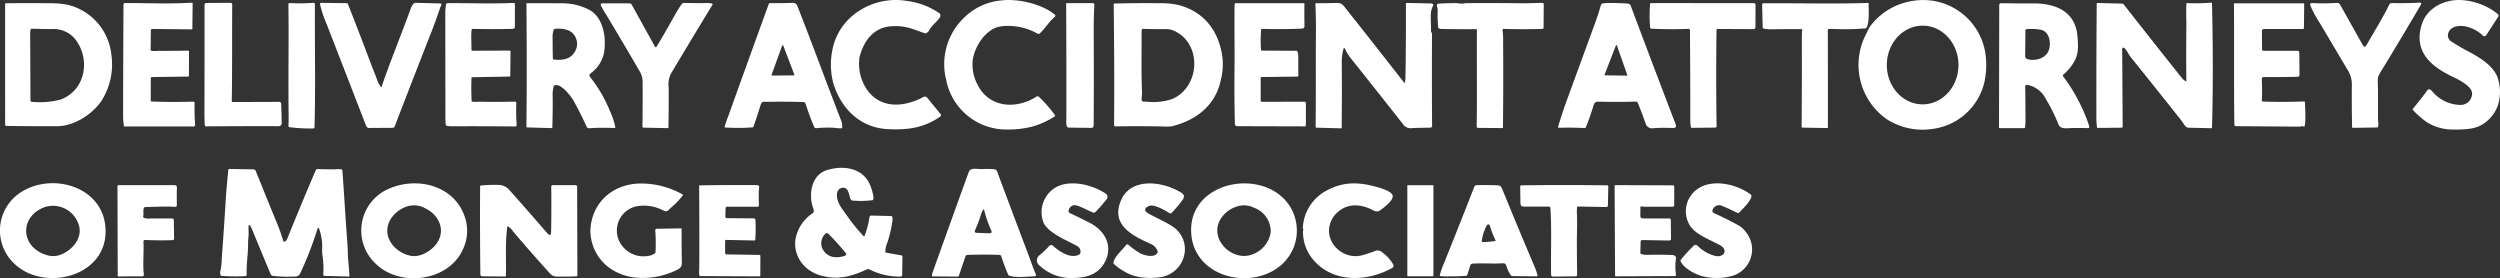
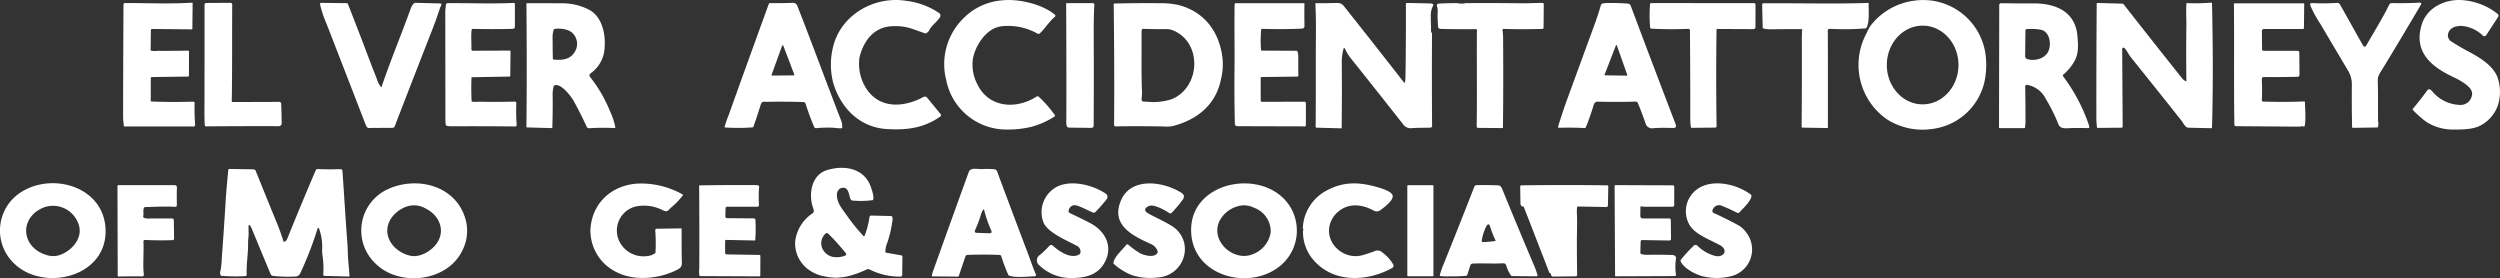
<svg xmlns="http://www.w3.org/2000/svg" id="Group_425" data-name="Group 425" width="488.901" height="54.41" viewBox="0 0 488.901 54.41">
  <rect x="0" y="0" width="488.901" height="54.41" fill="#333333" stroke="none" />
  <defs>
    <clipPath id="clip-path">
      <rect id="Rectangle_982" data-name="Rectangle 982" width="488.901" height="54.41" fill="none" />
    </clipPath>
  </defs>
  <g id="Group_425-2" data-name="Group 425" clip-path="url(#clip-path)">
    <path id="Path_4388" data-name="Path 4388" d="M854.33,9.85C855.561,3.1,862.411-.907,868.931.2a14.424,14.424,0,0,1,6.214,2.317.615.615,0,0,1,.181.932c-.508.8-1.583,1.583-1.958,2.321a1.526,1.526,0,0,1-.733.763.243.243,0,0,1-.179,0l-2.635-.925a10.266,10.266,0,0,0-3.743-.47c-3.6.122-5.649,2.835-6.444,6.13a8.945,8.945,0,0,0,1.659,6.536c2.62,3.406,6.8,3.153,10.36,1.437.36-.173.54-.409,1-.3a.289.289,0,0,1,.154.1l2.713,3.311a.307.307,0,0,1-.051.432l-.02.015c-3.235,2.262-6.42,2.66-10.328,2.462-5.322-.27-9.1-4-10.606-8.983a14.28,14.28,0,0,1-.192-6.429" transform="translate(-691.556 -0.014)" fill="#fff" />
    <path id="Path_4389" data-name="Path 4389" d="M974.322,3.626A11.954,11.954,0,0,1,981.864.085c3.21-.367,7.851.7,10.383,2.8a.251.251,0,0,1,.036.353.267.267,0,0,1-.03.031c-1.159,1-1.836,2.175-2.923,3.242a.419.419,0,0,1-.5.068,11.642,11.642,0,0,0-6.956-1.437c-3.052.293-5.383,3.96-5.708,6.707a8.281,8.281,0,0,0,.868,4.561c2.232,4.705,7.6,5.052,11.586,2.513a.389.389,0,0,1,.523.049,23.955,23.955,0,0,1,3.092,3.547.19.19,0,0,1-.045.265l-.01.007a16.037,16.037,0,0,1-4.574,2.034,20,20,0,0,1-5.826.476,12,12,0,0,1-10.815-9.74,12.54,12.54,0,0,1,3.356-11.932" transform="translate(-785.947 -0.011)" fill="#fff" />
    <path id="Path_4390" data-name="Path 4390" d="M1915.721,23.442a12.967,12.967,0,0,1-4.019-16.9,10.011,10.011,0,0,1,.649-1.286,12.838,12.838,0,0,1,8.621-5.044,12.3,12.3,0,0,1,14.074,11.456,15.544,15.544,0,0,1-.32,4.479,11.97,11.97,0,0,1-10,9.116,12.93,12.93,0,0,1-9-1.823m6.9-2.961c3.869.014,7.018-3.42,7.033-7.67s-3.11-7.706-6.979-7.719h0c-3.869-.014-7.018,3.42-7.032,7.67s3.109,7.705,6.979,7.719" transform="translate(-1546.66 -0.073)" fill="#fff" />
    <path id="Path_4391" data-name="Path 4391" d="M2486.931,14.717c-4.167-2.085-7.023-5.044-5.434-9.995,1.113-3.463,4.92-5.052,8.267-4.665a12.517,12.517,0,0,1,6.513,2.633.441.441,0,0,1,.106.651l-2.242,3.442a.456.456,0,0,1-.8.091,6.986,6.986,0,0,0-2.993-1.633c-1.17-.318-3.046-.278-3.613,1.046a1.42,1.42,0,0,0,.672,1.92q1.521.965,2.78,1.638c2.251,1.2,5.012,2.708,6.062,5.143a8.8,8.8,0,0,1,.154,5.5A7.117,7.117,0,0,1,2493,24.523c-1.45.784-3.516.826-5.506.807a9.528,9.528,0,0,1-5.076-1.465,18.01,18.01,0,0,1-2.706-2.4.105.105,0,0,1-.006-.141q1.954-2.39,2.757-3.53c.424-.6.727-.3,1.1.114a7.3,7.3,0,0,0,5.214,2.6,2.258,2.258,0,0,0,2.521-1.916c.379-1.771-3.151-3.261-4.37-3.872" transform="translate(-2007.875 0)" fill="#fff" />
    <path id="Path_4392" data-name="Path 4392" d="M2384.695,10.962q.386.691.771.008c1.478-2.624,3.116-5.194,4.408-7.847a.554.554,0,0,1,.548-.335q2.867.061,5.352-.089.562-.034.278.453-3.64,6.208-7.375,12.333c-.689,1.128-1.069,1.551-1.031,2.633.091,2.6.015,5.221.064,7.826a2.15,2.15,0,0,1-.034,1.083.159.159,0,0,1-.141.088l-4.78.068a.13.13,0,0,1-.131-.129q-.082-4.116-.048-8.231a5.112,5.112,0,0,0-.67-2.7q-2.78-4.688-5.556-9.378a21.326,21.326,0,0,1-1.861-3.425c-.236-.658.287-.533.679-.518a42.713,42.713,0,0,0,4.477-.048.626.626,0,0,1,.634.337Z" transform="translate(-1922.649 -2.183)" fill="#fff" />
    <path id="Path_4393" data-name="Path 4393" d="M126.6,3.119a.286.286,0,0,1,.285-.284c4.306-.008,8.754.2,13.1-.068a.124.124,0,0,1,.133.114s0,.006,0,.01l-.051,4.987a.1.1,0,0,1-.1.1l-7.778-.07a.237.237,0,0,0-.238.236l-.046,3.878a.135.135,0,0,0,.089.129,3.982,3.982,0,0,0,1.309.029q2.974.019,5.935-.038a.175.175,0,0,1,.175.175v0l-.021,4.793a.1.1,0,0,1-.093.1l-7.16.1a.2.2,0,0,0-.2.2l-.011,4.477a.1.1,0,0,0,.1.1q4.074.16,8.178.03a.288.288,0,0,1,.3.279c0,.006,0,.012,0,.018a39.6,39.6,0,0,0,.1,4.163.323.323,0,0,1-.367.4H126.81a.134.134,0,0,1-.133-.116,13.707,13.707,0,0,1-.156-2.026q.015-10.591.08-21.706" transform="translate(-102.448 -2.24)" fill="#fff" />
    <path id="Path_4394" data-name="Path 4394" d="M2172.242,18q-.068-5.457,0-10.912c.015-1.124-.089-2.827.015-4.247a.055.055,0,0,1,.057-.051A39.722,39.722,0,0,0,2177.1,2.7a.143.143,0,0,1,.154.133s0,.005,0,.008c.179,8.06.232,16.213,0,24.265a.157.157,0,0,1-.164.15h0l-4.37-.1a.873.873,0,0,1-.656-.284c-.291-.322-.552-.807-.822-1.149q-4.941-6.226-9.923-12.419c-.3-.377-.943-1.657-1.3-1.789a.243.243,0,0,0-.313.142.246.246,0,0,0-.016.088l.095,15.208a.2.2,0,0,1-.192.2l-4.717.046a.112.112,0,0,1-.11-.1,14.329,14.329,0,0,1-.124-1.8q-.017-11.2.064-22.408a.128.128,0,0,1,.128-.127l4.785.127a.55.55,0,0,1,.417.217q5.625,7.186,11.308,14.306a2.03,2.03,0,0,0,.813.66.067.067,0,0,0,.085-.042.073.073,0,0,0,0-.025" transform="translate(-1744.674 -2.183)" fill="#fff" />
    <path id="Path_4395" data-name="Path 4395" d="M215.66,22.31l9.038-.032a.394.394,0,0,1,.443.428q.069,1.781.091,3.661a.582.582,0,0,1-.666.664q-7.082-.021-14.128.038a.237.237,0,0,1-.238-.223c-.1-1.6-.061-3.238-.057-4.772q.017-9.259.01-18.793a.351.351,0,0,1,.356-.344l4.717-.029a.33.33,0,0,1,.337.322v0c-.044,6.288.023,12.539-.088,18.892a.183.183,0,0,0,.181.185h0" transform="translate(-170.151 -2.355)" fill="#fff" />
-     <path id="Path_4396" data-name="Path 4396" d="M296.431,3.156a.22.22,0,0,1,.217-.223h.016a34.46,34.46,0,0,0,4.635-.049.294.294,0,0,1,.315.271c0,.008,0,.016,0,.024-.051,7.965.15,16.059-.084,24.1a.175.175,0,0,1-.181.169h0a29.744,29.744,0,0,1-4.728-.247.229.229,0,0,1-.181-.234q.048-1.022.036-1.95c-.1-7.67.055-14.577-.044-21.858" transform="translate(-240.029 -2.335)" fill="#fff" />
    <path id="Path_4397" data-name="Path 4397" d="M340.8,19.364q.089.112.135-.023c1.737-5.149,3.851-10.183,5.693-15.3a2.97,2.97,0,0,1,.537-.946.562.562,0,0,1,.44-.188l4.646.114q.552.013.333.405a3.034,3.034,0,0,0-.232.525q-.74,2.253-1.606,4.462-3.651,9.316-7.234,18.618a.462.462,0,0,1-.462.322q-1.861.019-3.7.013c-1.058,0-1.176.291-1.615-.847q-3.752-9.7-7.521-19.4a23.055,23.055,0,0,1-1.322-3.946.221.221,0,0,1,.174-.26.214.214,0,0,1,.048,0l5.027.063a.214.214,0,0,1,.2.135q2.365,6.018,4.6,11.958c.32.854.8,1.973,1.155,2.989a4.393,4.393,0,0,0,.71,1.307" transform="translate(-266.311 -2.354)" fill="#fff" />
    <path id="Path_4398" data-name="Path 4398" d="M457.7,4.518l.116-1.176a.254.254,0,0,1,.063-.164.517.517,0,0,1,.3-.127c4.285-.025,8.6.148,12.883-.044a.235.235,0,0,1,.245.224V7.217c0,.78.034.852-.788.87q-3.606.084-7.417-.008a.26.26,0,0,0-.264.23c-.139,1.239,0,2.548-.034,3.809a.229.229,0,0,0,.221.236h.008l7.266-.025a.151.151,0,0,1,.154.148l-.049,4.791a.142.142,0,0,1-.141.139l-7.341.129a.1.1,0,0,0-.1.1q-.093,2.283.023,4.566a.125.125,0,0,0,.1.118,6.112,6.112,0,0,0,1.254,0q3.444.089,7.086-.015a.292.292,0,0,1,.3.283c0,.007,0,.014,0,.021a35.757,35.757,0,0,0,.048,3.929c.048.7-.03.628-.653.622q-6-.057-11.993-.032a5.725,5.725,0,0,1-.89-.059.392.392,0,0,1-.333-.354q-.042-.529-.044-.885-.011-10.655-.025-21.31" transform="translate(-370.614 -2.434)" fill="#fff" />
-     <path id="Path_4399" data-name="Path 4399" d="M628.385,11.486q1.794-3,3.526-6.115a24.253,24.253,0,0,1,1.336-2.135.529.529,0,0,1,.449-.228q2.257.059,4.511.025a4.252,4.252,0,0,1,.965.1.151.151,0,0,1,.115.18.158.158,0,0,1-.018.047q-4.106,6.72-8.085,13.4a4.68,4.68,0,0,0-.487,2.852q.023,3.914-.051,7.784a.1.1,0,0,1-.1.1l-4.8-.1a.181.181,0,0,1-.175-.185q.053-4.292.034-8.663a4.12,4.12,0,0,0-.531-2.087q-3.259-5.605-6.6-11.161a17.153,17.153,0,0,1-1.007-1.752q-.205-.459.287-.459h5.308a.466.466,0,0,1,.4.247l4.507,8.14q.2.363.415.008" transform="translate(-499.93 -2.435)" fill="#fff" />
    <path id="Path_4400" data-name="Path 4400" d="M753.414,3.157a.261.261,0,0,1,.247-.171q2.281.034,4.327-.044a.915.915,0,0,1,.993.567c2.942,7.478,5.695,15.024,8.6,22.515a3.03,3.03,0,0,1,.175,1.332.117.117,0,0,1-.1.108,8.607,8.607,0,0,1-1.539-.1,22.974,22.974,0,0,0-3.438.086.394.394,0,0,1-.4-.24q-.951-2.253-1.674-4.534a.44.44,0,0,0-.44-.333q-3.436-.116-6.928-.051c-1.039.019-1.176-.236-1.524.913q-.594,1.948-1.311,3.96a.2.2,0,0,1-.167.127,39.359,39.359,0,0,1-5.387.019.082.082,0,0,1-.078-.086.061.061,0,0,1,0-.013,17.563,17.563,0,0,1,.74-2.179q3.918-10.946,7.9-21.881m.557,13.835a.128.128,0,0,0,.12.171l4.184-.036A.127.127,0,0,0,758.4,17a.124.124,0,0,0-.008-.045l-2.141-5.626a.128.128,0,0,0-.24,0Z" transform="translate(-603.063 -2.382)" fill="#fff" />
    <path id="Path_4401" data-name="Path 4401" d="M1374.7,8.867q.086-.263.084.179-.046,8.985.015,17.971a.348.348,0,0,1-.381.394c-1.189.036-2.43,0-3.665.1a1.757,1.757,0,0,1-1.593-.729q-5.086-6.467-10.221-12.895a8.341,8.341,0,0,1-1.113-1.794q-.245-.55-.39.034a10.318,10.318,0,0,0-.3,2.584q.057,6.374-.021,12.752a.079.079,0,0,1-.08.078h0l-4.827-.127a.189.189,0,0,1-.183-.192c.07-6.153.008-12.3.059-18.456q.023-2.784-.106-5.588a.1.1,0,0,1,.1-.107h.006q1.9.015,3.823-.044c1.242-.036,1.366.263,2.038,1.109q5.668,7.135,11.268,14.322.274.35.322-.084.053-.476.061-.951.111-6.968.08-14.2a.2.2,0,0,1,.2-.2h0l4.589.093q.839.017.428.643a4.319,4.319,0,0,0-.335,2.059c-.047.742.074,1.634.023,2.466a2.347,2.347,0,0,0,.086.588q.012.067.032,0" transform="translate(-1094.74 -2.444)" fill="#fff" />
    <path id="Path_4402" data-name="Path 4402" d="M1480.814,3.052a3.917,3.917,0,0,0,1.665,0q5.328-.042,10.657.025c1.391.017,2.915-.065,4.371-.068a.232.232,0,0,1,.23.234v0L1497.7,7.86a.227.227,0,0,1-.219.228q-3.8.114-7.681,0a.121.121,0,0,0-.125.117.126.126,0,0,0,0,.018,14.49,14.49,0,0,1,.11,1.672q.074,8.366-.027,17.438a.149.149,0,0,1-.15.148l-4.726-.036a.264.264,0,0,1-.263-.266v0c.1-6.26-.006-12.539.048-18.882a.16.16,0,0,0-.158-.162h0q-3.459.034-6.717-.038c-.889-.021-.7-.365-.752-1.035A18.073,18.073,0,0,1,1477,4.572a1.822,1.822,0,0,0-.076-.662c-.167-.556-.145-.753.495-.784q1.7-.084,3.394-.074" transform="translate(-1195.839 -2.436)" fill="#fff" />
    <path id="Path_4403" data-name="Path 4403" d="M1811.382,8.009a.132.132,0,0,1-.1-.126l-.107-4.527a.256.256,0,0,1,.249-.262h.006c6.774-.051,13.669.154,20.484-.067a.088.088,0,0,1,.091.085v.008c-.036,1.423.183,3.265-.331,4.591a.47.47,0,0,1-.4.3,50.628,50.628,0,0,1-6.292.1c-1.167-.051-.963,0-.961,1.029q.021,9.019.011,18.222a.129.129,0,0,1-.128.129h0l-4.882-.084a.131.131,0,0,1-.127-.133q.068-8.69.038-17.229,0-.811.072-1.779a.115.115,0,0,0-.106-.123h-.01q-3.2,0-6.224.038a4.415,4.415,0,0,1-1.284-.179" transform="translate(-1466.568 -2.451)" fill="#fff" />
-     <path id="Path_4404" data-name="Path 4404" d="M5.261,3.236q4.186-.059,8.414-.013a19.7,19.7,0,0,1,3.786.3,11.227,11.227,0,0,1,8.583,9.808,13.263,13.263,0,0,1-1.96,9.021c-1.83,2.662-5.4,4.922-8.7,4.928q-4.972.008-9.919-.059a.2.2,0,0,1-.2-.186ZM10.3,8.3a1.852,1.852,0,0,0-.141.708q.036,6.7.057,13.243a.254.254,0,0,0,.249.253,16.037,16.037,0,0,0,5.643-.44c4.96-1.825,5.94-8.077,2.742-11.951A5.489,5.489,0,0,0,14.3,8.282q-1.941-.021-3.864-.072A.14.14,0,0,0,10.3,8.3" transform="translate(-4.26 -2.594)" fill="#fff" />
    <path id="Path_4405" data-name="Path 4405" d="M546.4,19.475a5.828,5.828,0,0,0-.221,1.848q.049,2.2-.057,6.266a.1.1,0,0,1-.1.1h0l-4.842-.131a.132.132,0,0,1-.126-.137c.084-8.014.072-16.051,0-24.065a.092.092,0,0,1,.091-.093q3.4,0,6.842.015A11.446,11.446,0,0,1,553.3,4.542c2.55,1.324,3.269,4.789,3.044,7.371a6.441,6.441,0,0,1-2.616,4.974c-.576.4-.341.658-.025,1.066a26.816,26.816,0,0,1,3.7,6.448,13.362,13.362,0,0,1,1.035,3.132.132.132,0,0,1-.11.151l-.027,0a42.661,42.661,0,0,0-4.955.027.483.483,0,0,1-.51-.3q-1.121-2.432-2.47-4.913c-.55-1.012-2.6-3.7-3.853-3.151a.209.209,0,0,0-.114.131m-.013-11a4.385,4.385,0,0,0-.221,1.427c.029,1.4.006,2.793.061,4.2a.2.2,0,0,0,.183.19c1.446.12,3.079.048,3.963-1.319a2.928,2.928,0,0,0-.162-3.716c-.717-.908-2.462-1.138-3.6-.97a.278.278,0,0,0-.225.19" transform="translate(-438.105 -2.638)" fill="#fff" />
    <path id="Path_4406" data-name="Path 4406" d="M1101.178,27.1a.45.45,0,0,1-.508.512l-4.266-.048a.5.5,0,0,1-.517-.405,5.328,5.328,0,0,1-.049-1.242q.025-11.323-.036-22.648a.048.048,0,0,1,.048-.048l5.16-.008a.3.3,0,0,1,.3.295s0,.009,0,.013q-.137,2.778-.122,5.539.051,9.091-.01,18.039" transform="translate(-887.303 -2.606)" fill="#fff" />
    <path id="Path_4407" data-name="Path 4407" d="M1144.681,3.419a.11.11,0,0,1,.106-.112q4.578-.114,9.131-.061a15.238,15.238,0,0,1,3.305.32c5.143,1.267,8.094,5.206,8.731,10.36a12.207,12.207,0,0,1-.32,4.3c-1.027,4.974-4.778,7.892-9.527,9.068a6.677,6.677,0,0,1-1.427.063q-4.821-.108-9.647-.027a.278.278,0,0,1-.281-.274v-.006c.068-7.866.019-15.754-.072-23.63m5.51,5a2.272,2.272,0,0,0-.065.567c.032,3.832-.07,7.7.086,11.527a7.481,7.481,0,0,1-.065,1.3c-.116.839.436.655.955.679a11.566,11.566,0,0,0,4.979-.5c5.575-2.369,5.946-11,.276-13.408a3.471,3.471,0,0,0-1.3-.278q-2.26.025-4.656-.051a.216.216,0,0,0-.215.162" transform="translate(-926.883 -2.614)" fill="#fff" />
    <path id="Path_4408" data-name="Path 4408" d="M1268.782,3.469a.214.214,0,0,1,.213-.211h13.34a.094.094,0,0,1,.1.093v0q-.034,2.152.01,4.306c.013.605-.392.575-.9.594q-3.554.143-7.346.029a.225.225,0,0,0-.23.2,23.257,23.257,0,0,0-.01,3.956.1.1,0,0,0,.1.1l6.77.032a.3.3,0,0,1,.285.221,4.157,4.157,0,0,1,.124,1.113q-.025,1.76.015,3.512a.192.192,0,0,1-.187.2h0l-7.025.093a.161.161,0,0,0-.16.16v4.418a.264.264,0,0,0,.262.266l8.212-.023a.328.328,0,0,1,.367.377l-.006,4.254a.191.191,0,0,1-.188.194l-13.157-.036a.476.476,0,0,1-.537-.521q-.131-5.111-.072-10.324c.049-4.331-.053-8.65.019-13" transform="translate(-1027.341 -2.638)" fill="#fff" />
    <path id="Path_4409" data-name="Path 4409" d="M1609.974,3.226c.306-.285,4.505-.114,5.133-.027a.587.587,0,0,1,.5.4q4.353,11.608,8.789,23.181.282.734-.476.725c-1.281-.015-2.578-.059-3.857.046a1.316,1.316,0,0,1-1.556-.965q-.717-2.045-1.488-3.939a.433.433,0,0,0-.449-.293q-3.727.106-7.384.013c-.666-.015-.774.5-.967,1.126q-.6,1.979-1.389,3.895a.219.219,0,0,1-.213.137q-2.555-.131-5.016-.049a.19.19,0,0,1-.188-.245q.858-2.82,1.861-5.565,2.65-7.259,5.312-14.512.617-1.678,1.157-3.558a.82.82,0,0,1,.229-.371m.535,13.85a.1.1,0,0,0,.093.137l4.243.067a.1.1,0,0,0,.1-.1.1.1,0,0,0-.006-.037l-2.032-5.773a.1.1,0,0,0-.188,0Z" transform="translate(-1296.708 -2.484)" fill="#fff" />
    <path id="Path_4410" data-name="Path 4410" d="M1695.55,3.309a.147.147,0,0,1,.146-.137c6.734-.023,13.427.027,20.1,0a.33.33,0,0,1,.377.373l-.011,4.241a.418.418,0,0,1-.476.474l-6.985-.034a.151.151,0,0,0-.152.148q-.125,9.407.013,18.888a.252.252,0,0,1-.249.253l-4.654.046a.109.109,0,0,1-.108-.091,8.78,8.78,0,0,1-.135-1.56q.011-8.627-.065-17.355a.309.309,0,0,0-.365-.348q-3.689.148-7.181-.04a.256.256,0,0,1-.241-.234,28.114,28.114,0,0,1-.011-4.624" transform="translate(-1372.865 -2.563)" fill="#fff" />
    <path id="Path_4411" data-name="Path 4411" d="M2060.155,19.259q-.466-.1-.458.377.049,3.351.05,6.7a7.983,7.983,0,0,1-.1,1.271.112.112,0,0,1-.11.1h-4.877a.093.093,0,0,1-.093-.093l.046-23.984a.345.345,0,0,1,.344-.346h.006q3.022.051,6.25.032c4.367-.027,8.315,1.534,8.7,6.469.135,1.709.249,3.282-.559,4.764a9.32,9.32,0,0,1-2.213,2.692.248.248,0,0,0-.032.346,34.208,34.208,0,0,1,4.814,8.882,4,4,0,0,1,.3,1.14.086.086,0,0,1-.076.095h-.01c-1.261-.015-2.452-.049-3.762.011-.93.042-1.836.145-2.2-.776a32.132,32.132,0,0,0-2.466-4.953,5.028,5.028,0,0,0-3.556-2.723m0-5.036c1.545.438,3.674-.145,4.207-1.91.426-1.41.006-3.6-1.724-3.864A11.185,11.185,0,0,0,2060,8.341a.291.291,0,0,0-.27.285l-.048,4.987a.576.576,0,0,0,.466.609" transform="translate(-1663.64 -2.654)" fill="#fff" />
    <path id="Path_4412" data-name="Path 4412" d="M2309.787,27.516a.942.942,0,0,0-.809-.015l-12.514-.088a.33.33,0,0,1-.329-.323c-.118-7.881-.011-15.771-.084-23.641a.068.068,0,0,1,.069-.068l13.553,0a.123.123,0,0,1,.12.125v0l-.049,4.694a.2.2,0,0,1-.192.2l-7.542,0a.433.433,0,0,0-.487.5l.034,3.5a.264.264,0,0,0,.261.264l6.694.01a.326.326,0,0,1,.324.323l.036,4.3a.4.4,0,0,1-.445.459q-3.182.066-6.024.046c-.864-.008-.923-.059-.885.86q.08,1.829-.006,3.657a.266.266,0,0,0,.253.28h.006q4.111.131,8.056-.027a.094.094,0,0,1,.1.091c.036.746.257,4.445-.135,4.848" transform="translate(-1859.182 -2.735)" fill="#fff" />
    <path id="Path_4413" data-name="Path 4413" d="M830.458,185.757a.179.179,0,0,0,.3-.059,16.661,16.661,0,0,0,.93-3.623.3.3,0,0,1,.306-.266l3.87.084a.311.311,0,0,1,.3.244,2.587,2.587,0,0,1-.065,1.1,19.772,19.772,0,0,1-1.044,4.169,4.112,4.112,0,0,0-.261,1.509.153.153,0,0,0,.127.147l3.02.535a.218.218,0,0,1,.181.217l-.04,3.621a.315.315,0,0,1-.314.306,12.932,12.932,0,0,1-6.06-1.393.65.65,0,0,0-.529-.023,18.771,18.771,0,0,1-3.939,1.4,17.745,17.745,0,0,1-1.918.236,12.221,12.221,0,0,1-2.593-.293,7.559,7.559,0,0,1-3.027-1.338,6.315,6.315,0,0,1-2.548-5.463,7.683,7.683,0,0,1,3.406-5.506c.381-.272.209-.738.069-1.136-.894-2.565-.3-6.311,2.631-7.268,3.117-1.018,7-.592,8.486,2.746.278.622.894,2.388.649,3a.16.16,0,0,1-.131.1,18.433,18.433,0,0,1-3.832.074.541.541,0,0,1-.5-.382c-.24-.66-.339-2.122-1.328-2.129s-1.379.818-1.28,1.741c.156,1.452,1.046,2.42,1.836,3.552a37.378,37.378,0,0,0,3.3,4.1m-7.872,2.732c.9,1.475,2.422,1.709,4.034,1.263.9-.247.394-.645.055-1.056q-1.429-1.728-2.938-3.231a.485.485,0,0,0-.849.074,2.521,2.521,0,0,0-.3,2.949" transform="translate(-661.646 -139.651)" fill="#fff" />
    <path id="Path_4414" data-name="Path 4414" d="M238.841,187.891a.91.91,0,0,0,.573-.567q2.74-6.8,5.573-13.406a.388.388,0,0,1,.373-.236q1.648.066,3.294.051a7.887,7.887,0,0,1,1.345,0,.244.244,0,0,1,.2.221c.346,4.692.6,9.384.963,14.063q.08,1.02.1,2.066c.034,1.507.253,3,.316,4.517a.093.093,0,0,1-.088.1h-.006l-4.783-.124a.248.248,0,0,1-.24-.256s0-.007,0-.01a17.7,17.7,0,0,0-.188-3.986,5.915,5.915,0,0,1-.023-1.033,10.61,10.61,0,0,0-.582-3.883c-.069-.2-.249-.354-.344-.015a68.77,68.77,0,0,1-3.265,8.456c-.411.949-.83.841-1.718.871a24.722,24.722,0,0,1-3.739-.15.523.523,0,0,1-.42-.318q-1.7-4.047-3.379-8.123c-.221-.533-.656-1.711-.894-1.482a.247.247,0,0,0-.061.173q-.013.6.015,1.2c.032.708-.122,1.419-.108,2.219.032,2.057-.358,3.971-.274,6.106a.265.265,0,0,1-.251.276,34.911,34.911,0,0,1-4.694-.059.164.164,0,0,1-.139-.091,1.371,1.371,0,0,1-.029-.963,12.964,12.964,0,0,0,.24-2.3q.428-5.74.778-11.489c.118-1.967.323-3.923.5-5.885a.189.189,0,0,1,.194-.171l4.738.076a.457.457,0,0,1,.417.28c1.366,3.328,2.675,6.64,4.043,9.93q.786,1.889,1.385,3.851a.135.135,0,0,0,.168.09h0" transform="translate(-183.242 -140.622)" fill="#fff" />
    <path id="Path_4415" data-name="Path 4415" d="M957.906,194.523a.088.088,0,0,1-.088-.087.093.093,0,0,1,0-.01,3.454,3.454,0,0,1,.154-.731q5.054-14.114,7.072-19.626c.325-.887,1.756-.5,2.508-.525a14.212,14.212,0,0,1,2.523.038c.506.1.561.611.71,1.01q2.873,7.7,5.786,15.385c.386,1.016.991,2.8,1.558,4.108q.173.4-.266.421c-1.267.051-3.922.329-4.977-.154a.25.25,0,0,1-.126-.129,31.145,31.145,0,0,1-1.374-3.634.378.378,0,0,0-.348-.266q-3.151-.112-6.239,0a.444.444,0,0,0-.436.333l-1.286,3.783a.186.186,0,0,1-.181.124Zm8.714-8.515,2.384.086q.687.025.409-.582a22.576,22.576,0,0,1-1.36-3.908q-.084-.339-.27-.044a5.662,5.662,0,0,0-.519,1.364q-.436,1.3-1,2.553-.226.51.352.531" transform="translate(-775.574 -140.474)" fill="#fff" />
    <path id="Path_4416" data-name="Path 4416" d="M2.978,204.2A8.888,8.888,0,0,1,4.1,190.063c6.214-3.982,16.194-1.066,16.542,7.219.392,9.314-11.867,12.251-17.665,6.914M8.8,192.954c-5.082,1.832-4.806,7.818.238,9.371a4.145,4.145,0,0,0,2.59.04c2.34-.788,4.627-3.273,3.784-5.891a5.284,5.284,0,0,0-6.612-3.52" transform="translate(0 -152.473)" fill="#fff" />
    <path id="Path_4417" data-name="Path 4417" d="M374.292,204.273a8.886,8.886,0,0,1,2.378-14.721c5.86-2.609,13.5-.55,15.184,6.29a8.473,8.473,0,0,1-.7,5.716c-2.9,6.11-12.172,7.192-16.864,2.715m2.782-8.752c-1.867,3.246.8,6.482,3.98,7.108,1.846.365,4.057-.982,5.057-2.4,1.842-2.6.447-5.613-2.213-6.88a4.463,4.463,0,0,0-3.56-.381,6.086,6.086,0,0,0-3.265,2.552" transform="translate(-300.718 -152.603)" fill="#fff" />
    <path id="Path_4418" data-name="Path 4418" d="M622.56,193.312c-.59.485-.637,1.018-1.636.521a7.959,7.959,0,0,0-5.411-.7,4.843,4.843,0,0,0-3.094,6.751,5.241,5.241,0,0,0,5.282,2.932,3.146,3.146,0,0,0,1.72-.575.2.2,0,0,0,.082-.15,32,32,0,0,0-.042-4.272q-.029-.362.341-.367l4.715-.067a.092.092,0,0,1,.093.091v0q0,4.882.036,6c.034,1,.109,1.488-.868,1.986-3.421,1.747-8.183,2.3-11.749.546a9.043,9.043,0,0,1-5.25-8.429c.337-5.529,4.7-9.045,10.08-8.971a16.5,16.5,0,0,1,7.989,2.167.084.084,0,0,1,.031.114l-.006.009a14.208,14.208,0,0,1-2.314,2.411" transform="translate(-491.316 -152.722)" fill="#fff" />
    <path id="Path_4419" data-name="Path 4419" d="M1073.54,200.7c-1.853-1.031-6.013-2.668-6.631-4.844a5.618,5.618,0,0,1,3.054-6.88c2.8-1.157,6.737-.148,9.16,1.469q.742.5.116,1.281a28.934,28.934,0,0,1-2.072,2.34.472.472,0,0,1-.51.1c-1.085-.434-2.059-1.043-3.124-1.347a1.184,1.184,0,0,0-1.572.849.454.454,0,0,0,.259.647q1.937.906,3.882,1.906c2.858,1.469,4.549,4.414,2.953,7.55-1.2,2.359-3.375,3.126-5.978,3.193a8.977,8.977,0,0,1-6.829-2.411,1.251,1.251,0,0,1,.082-2.1,19.124,19.124,0,0,0,1.766-1.7.507.507,0,0,1,.809-.038c1.157,1.054,3.377,2.563,5.038,1.7a.55.55,0,0,0,.3-.451,1.256,1.256,0,0,0-.7-1.267" transform="translate(-862.941 -152.614)" fill="#fff" />
    <path id="Path_4420" data-name="Path 4420" d="M1151.533,192.884c-.87.249-1.418.906-.346,1.5,1.661.925,3.471,1.676,5.038,2.742a5.3,5.3,0,0,1,2.022,5.371,5.592,5.592,0,0,1-5.065,4.409,12.2,12.2,0,0,1-5.008-.381,11.861,11.861,0,0,1-3.617-2.169.439.439,0,0,1-.15-.466c.354-1.218,1.636-2.264,2.432-3.284a.312.312,0,0,1,.514-.049,15.517,15.517,0,0,0,2.161,1.568c.734.449,3.1,1.107,3.526-.145a.274.274,0,0,0,0-.183,2.462,2.462,0,0,0-1.408-1.467c-3.676-1.629-7.875-3.8-5.7-8.621,1.92-4.245,7.63-3.606,11.051-1.754.839.455,1.659.811.89,1.848a24.809,24.809,0,0,1-2.112,2.493.331.331,0,0,1-.42.044c-.769-.514-2.9-1.716-3.807-1.456" transform="translate(-926.648 -152.656)" fill="#fff" />
    <path id="Path_4421" data-name="Path 4421" d="M1240.83,205.231c-5.893,3.942-15.786,1.279-16.542-6.648-1.022-10.718,14.634-13.541,19.444-5.316a8.951,8.951,0,0,1-2.9,11.964m-11.134-9.188c-1.623,3.847,2.894,7.778,6.522,6.334a5.493,5.493,0,0,0,3.59-4.374,4.94,4.94,0,0,0-3.263-4.742,4.294,4.294,0,0,0-3.094-.322,5.754,5.754,0,0,0-3.756,3.1" transform="translate(-991.304 -152.631)" fill="#fff" />
    <path id="Path_4422" data-name="Path 4422" d="M1339.071,197.747a.319.319,0,0,0-.04-.436,8.725,8.725,0,0,1,4.979-7.567c3.016-1.551,5.917-1.5,9.188-.615.9.242,3.2.871,3.4,1.752.213.934-1.682,2.338-2.346,2.824a1.219,1.219,0,0,1-1.4.108c-2.179-1.2-4.791-1.526-6.829.173a4.956,4.956,0,0,0-1.762,2.827c-.754,3.56,2.833,6.646,6.275,5.777q.955-.242,2.458-.788a1.362,1.362,0,0,1,1.644.253,7.589,7.589,0,0,1,2.015,2.215.526.526,0,0,1-.228.828c-4.917,2.687-11.568,2.921-15.438-1.758a8.35,8.35,0,0,1-1.914-5.594" transform="translate(-1084.254 -152.645)" fill="#fff" />
    <path id="Path_4423" data-name="Path 4423" d="M1731.645,206.683c-1.391-.322-3.893-1.551-4.469-3.04a.167.167,0,0,1,.028-.166,28.505,28.505,0,0,1,2.517-2.77.515.515,0,0,1,.809,0,7.582,7.582,0,0,0,3.4,1.95c1.634.43,2.818-1.138.837-2.165-2.451-1.271-4.409-1.986-5.621-3.566a5.313,5.313,0,0,1,1.5-7.447c3-1.95,7.687-.786,10.313,1.216a.224.224,0,0,1,.088.15c.1.93-1.741,2.647-2.344,3.3a.385.385,0,0,1-.461.082,31,31,0,0,0-2.82-1.29,1.33,1.33,0,0,0-1.937.668.47.47,0,0,0,.265.706q2.434,1.1,4.74,2.361a4.938,4.938,0,0,1,1.56,1.429,5.39,5.39,0,0,1-3.17,8.577,11.418,11.418,0,0,1-5.234,0" transform="translate(-1398.538 -152.619)" fill="#fff" />
-     <path id="Path_4424" data-name="Path 4424" d="M498.716,198.146c-.459,3.158-.194,6.486-.293,9.683a.1.1,0,0,1-.1.093l-4.54-.034a.35.35,0,0,1-.348-.346c-.057-5.727-.1-11.519-.046-17.259a.145.145,0,0,1,.129-.145,24.521,24.521,0,0,1,3.5-.118,2.755,2.755,0,0,1,2.127,1.033q3.581,4.009,7.088,8.083c.868,1.008,1.029.9,1.05-.459q.066-4.256.013-8.317a.3.3,0,0,1,.3-.31h4.435a.328.328,0,0,1,.329.327l.048,17.328a.183.183,0,0,1-.175.183q-1.467.065-2.932.055c-1.086-.008-1.615.086-2.258-.622q-3.665-4.028-7.185-8.182a3.545,3.545,0,0,0-1.039-1.043.069.069,0,0,0-.1.049" transform="translate(-399.494 -153.851)" fill="#fff" />
    <path id="Path_4425" data-name="Path 4425" d="M125.977,194.6c-.325.476-.051,1.126-.2,1.7a.293.293,0,0,0,.192.352,2.6,2.6,0,0,0,.814.11q2.308-.013,4.618-.013.356,0,.362.371l.051,3.568a.289.289,0,0,1-.272.3q-2.7.1-5.345-.032-.39-.019-.373.369c.091,2.078-.139,4.633.055,6.176.088.7-.225.573-.7.569q-2.139-.017-4.209.036a.176.176,0,0,1-.181-.171v0l-.048-17.511a.187.187,0,0,1,.186-.186h10.5c.5,0,.984-.108.942.6-.061.993-.019,2.017-.019,3.014,0,.462.051.687-.571.62q-1.025-.108-5.647.057a.188.188,0,0,0-.152.08" transform="translate(-97.768 -154.03)" fill="#fff" />
    <path id="Path_4426" data-name="Path 4426" d="M723.783,203.746a.678.678,0,0,0,.19.019q3.109.046,6.327.1a.188.188,0,0,1,.181.192l-.01,3.8a.193.193,0,0,1-.188.2l-11.6-.053a.125.125,0,0,1-.12-.093,4.725,4.725,0,0,1-.03-1.37q.042-8.109-.027-16.2a.082.082,0,0,1,.08-.082q5.545-.082,11.087-.048c.8.006.535.434.514.913q-.059,1.448.011,2.938a.322.322,0,0,1-.367.382h-5.853a.3.3,0,0,0-.3.282l-.047,1.6a.339.339,0,0,0,.327.35h.01l5.217.04a.324.324,0,0,1,.323.3,27.6,27.6,0,0,1-.03,3.933.1.1,0,0,1-.1.093l-5.573-.114a.211.211,0,0,0-.217.205v2.314a.318.318,0,0,0,.2.3" transform="translate(-581.783 -154.012)" fill="#fff" />
    <path id="Path_4427" data-name="Path 4427" d="M1446.589,190.325h4.848a.127.127,0,0,1,.127.127v17.558a.127.127,0,0,1-.127.127h-4.848a.127.127,0,0,1-.128-.127V190.452a.127.127,0,0,1,.128-.127" transform="translate(-1171.243 -154.112)" fill="#fff" />
    <path id="Path_4428" data-name="Path 4428" d="M1479.918,208.019a.126.126,0,0,1-.1-.145v-.007a15.885,15.885,0,0,1,.869-2.483q3-7.457,5.87-14.807a.5.5,0,0,1,.495-.344q2.215-.038,4.118.042c.641.027.761.487,1.012,1.1q3.035,7.443,6.186,14.841c.215.506.379,1.041.557,1.564a.215.215,0,0,1-.131.272.2.2,0,0,1-.068.011l-4.8-.046a.192.192,0,0,1-.15-.08,6.276,6.276,0,0,1-.932-1.886c-.183-.653-.537-.535-1.159-.51-1.817.07-3.651-.065-5.438.038a.475.475,0,0,0-.46.354l-.594,1.828a.294.294,0,0,1-.255.2,29.677,29.677,0,0,1-3.185.107,11.973,11.973,0,0,1-1.836-.057m8.305-6.65a14.386,14.386,0,0,0,2.445-.213.074.074,0,0,0,.061-.085.072.072,0,0,0-.006-.019,19.2,19.2,0,0,1-1.077-2.74q-.232-.757-.687-.11a9.62,9.62,0,0,0-.94,2.907.209.209,0,0,0,.151.254.212.212,0,0,0,.052.006" transform="translate(-1198.25 -154.027)" fill="#fff" />
-     <path id="Path_4429" data-name="Path 4429" d="M1563.152,194.409q-.62,0-.632-.664l-.05-3.259a.23.23,0,0,1,.222-.238h0q8.414-.116,16.837,0a.173.173,0,0,1,.167.177l-.063,3.746a.319.319,0,0,1-.322.316l-5.588-.1a.11.11,0,0,0-.112.1,5.392,5.392,0,0,0-.057,1.1c.1,1.8,0,4.157,0,5.377q0,3.233.053,6.774a.3.3,0,0,1-.293.3h0l-4.38.048a.364.364,0,0,1-.419-.4c-.078-4.329.137-8.711-.135-13a.314.314,0,0,0-.32-.287Z" transform="translate(-1265.18 -154.002)" fill="#fff" />
+     <path id="Path_4429" data-name="Path 4429" d="M1563.152,194.409q-.62,0-.632-.664l-.05-3.259a.23.23,0,0,1,.222-.238h0q8.414-.116,16.837,0a.173.173,0,0,1,.167.177l-.063,3.746a.319.319,0,0,1-.322.316l-5.588-.1a.11.11,0,0,0-.112.1,5.392,5.392,0,0,0-.057,1.1c.1,1.8,0,4.157,0,5.377q0,3.233.053,6.774a.3.3,0,0,1-.293.3h0l-4.38.048a.364.364,0,0,1-.419-.4a.314.314,0,0,0-.32-.287Z" transform="translate(-1265.18 -154.002)" fill="#fff" />
    <path id="Path_4430" data-name="Path 4430" d="M1665.247,194.489l-.559-.068a.116.116,0,0,0-.127.08.757.757,0,0,0-.019.377l-.019,1.389q-.008.514.554.514h5.033a.328.328,0,0,1,.377.36l.04,3.623a.335.335,0,0,1-.337.333h-.01l-5.314-.086a.282.282,0,0,0-.28.282l-.059,2.188a.27.27,0,0,0,.192.27,4.539,4.539,0,0,0,1.338.146q1.977-.057,4.7.03a.81.81,0,0,1,.765.464l-.087.658a11.4,11.4,0,0,0,.057,2.736.237.237,0,0,1-.2.268l-.031,0-11.574.046a.1.1,0,0,1-.1-.093l-.093-17.571a.17.17,0,0,1,.169-.171h0l11.249.044a.247.247,0,0,1,.245.247l-.009,3.579a.322.322,0,0,1-.365.362Z" transform="translate(-1343.74 -154.063)" fill="#fff" />
  </g>
</svg>